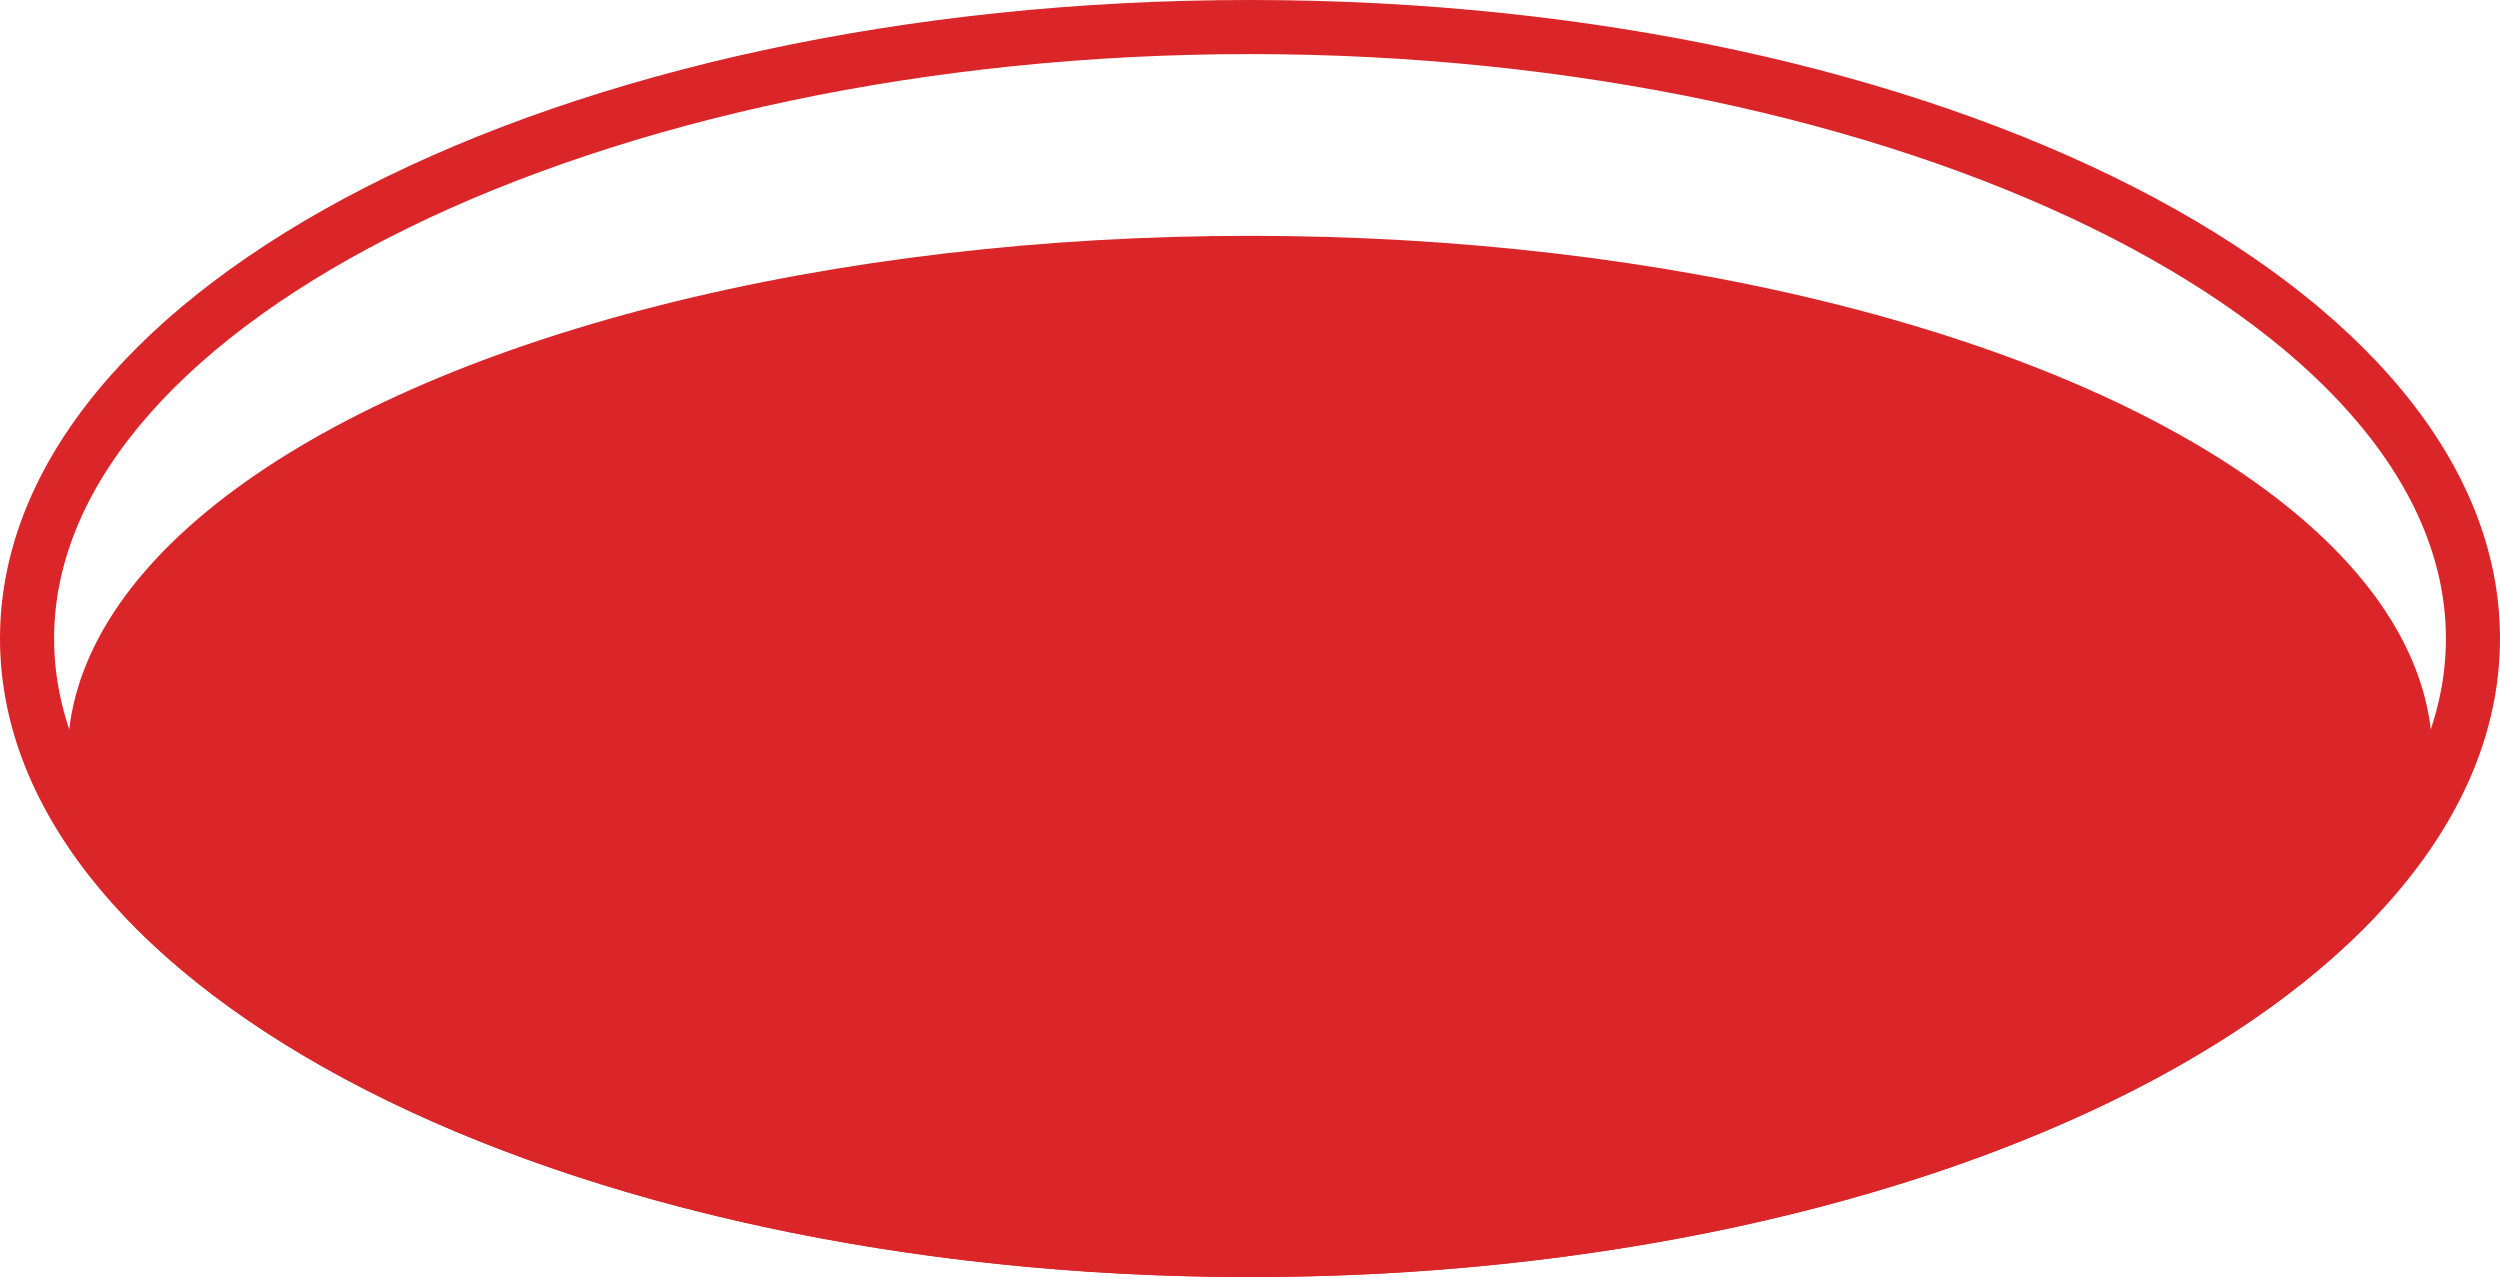
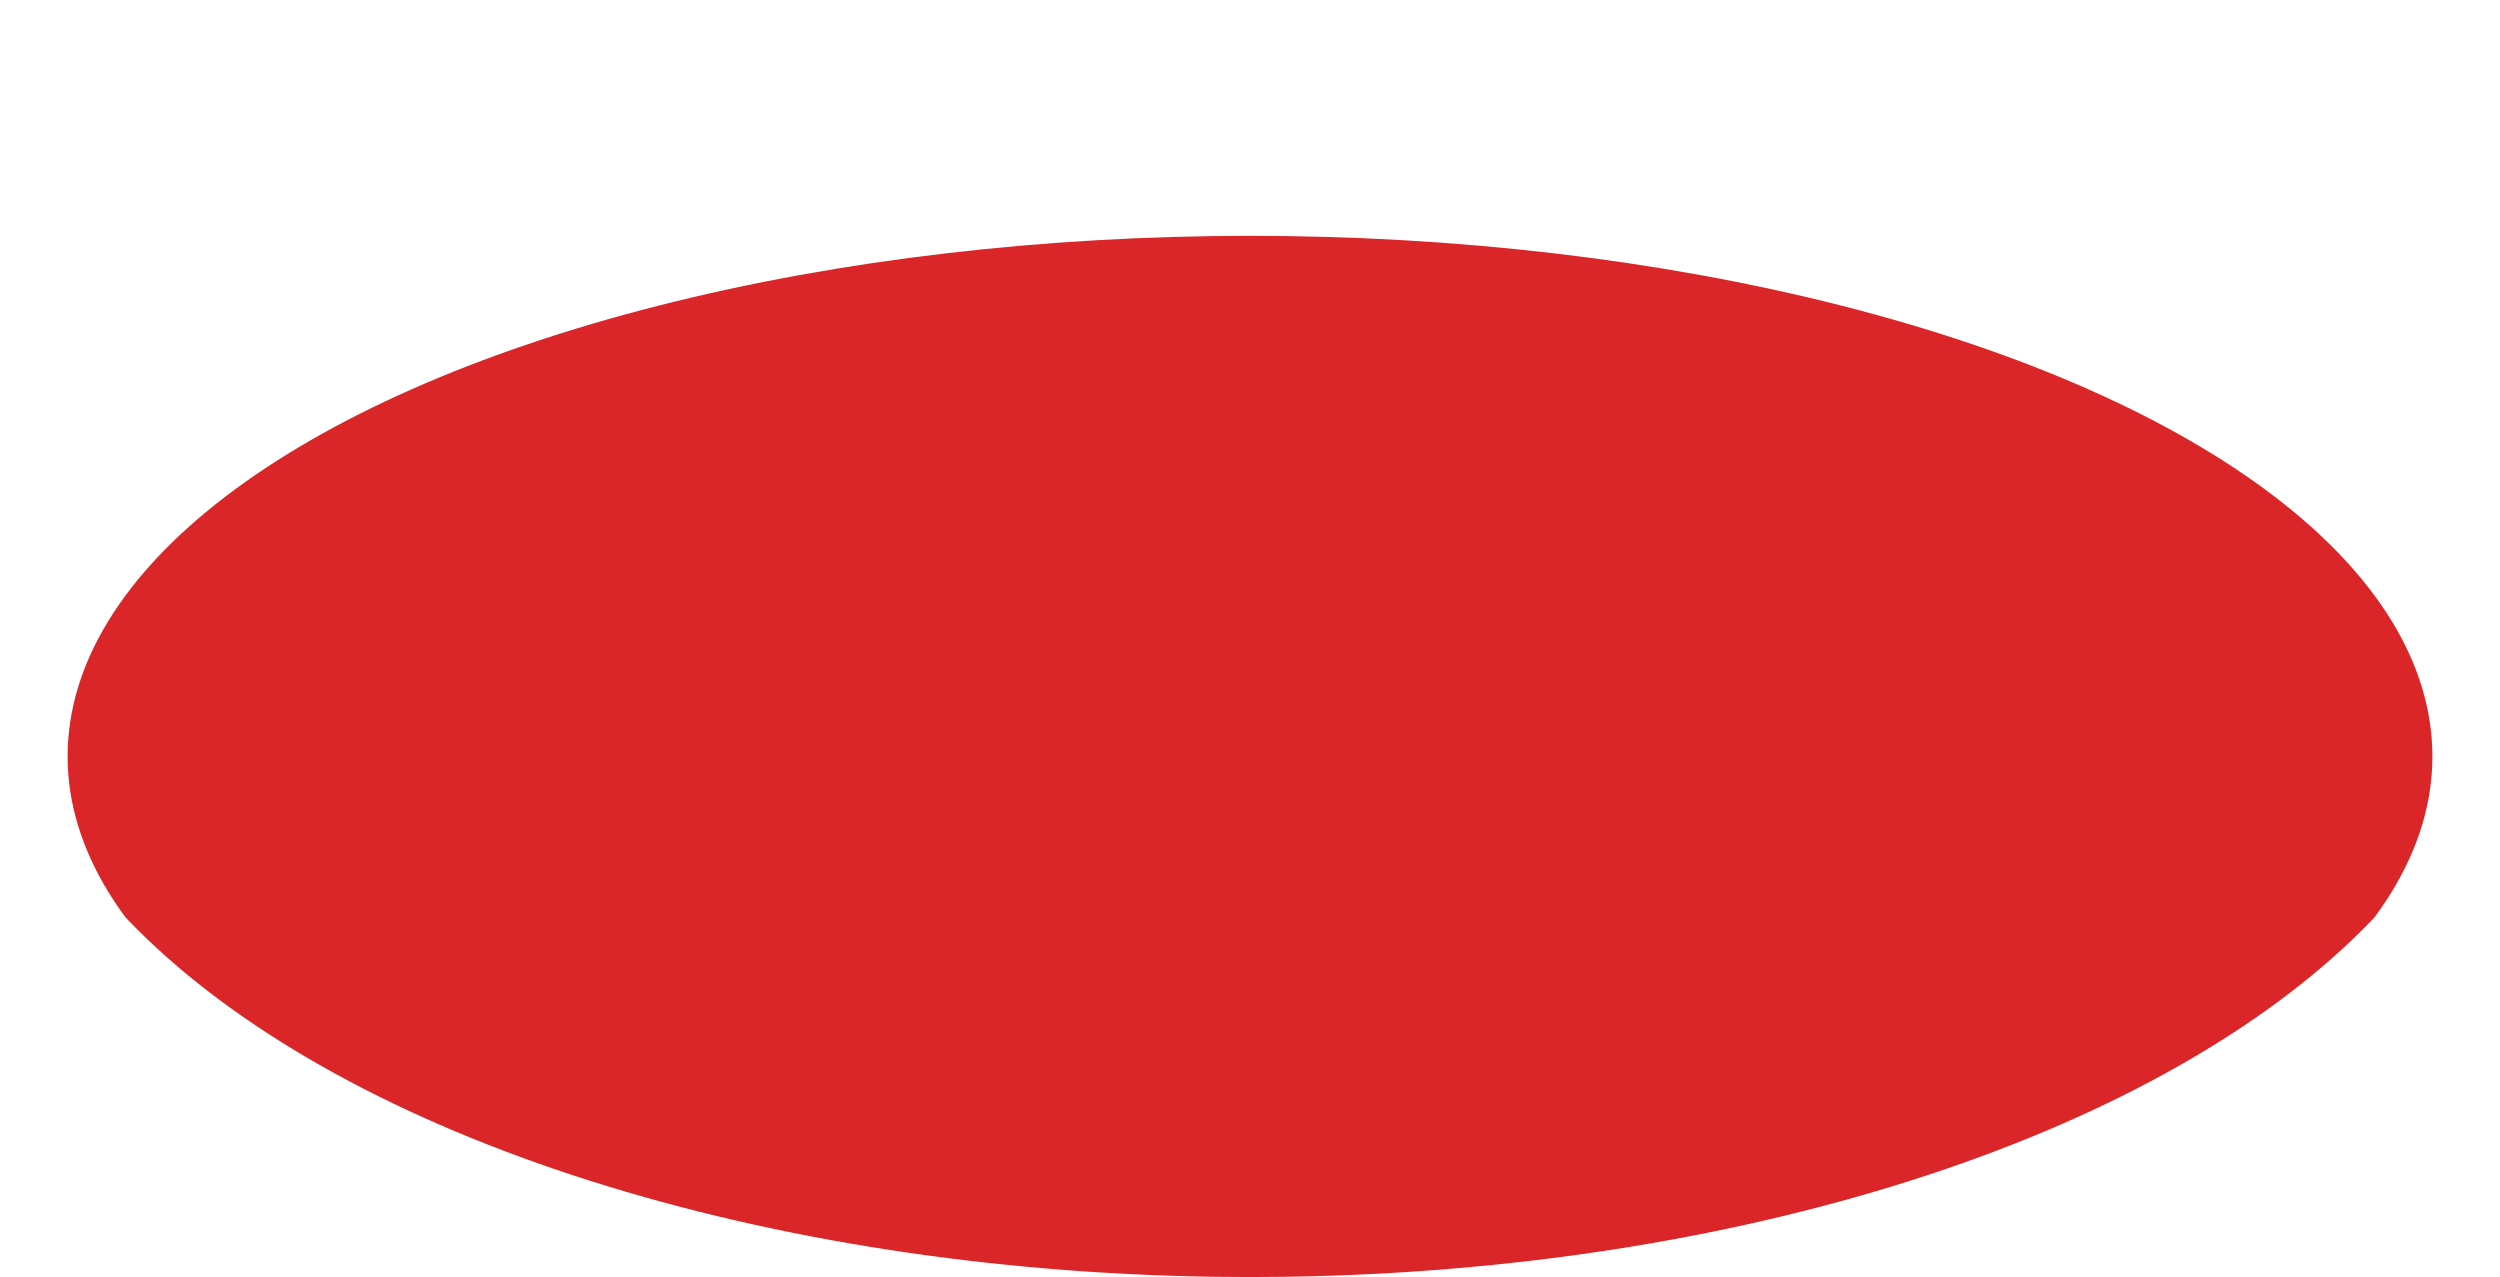
<svg xmlns="http://www.w3.org/2000/svg" id="b" viewBox="0 0 92.44 47.22">
  <defs>
    <style>.e{fill:none;}.e,.f{stroke-width:0px;}.g{clip-path:url(#d);}.f{fill:#da2628;}</style>
    <clipPath id="d">
      <ellipse class="e" cx="46.22" cy="23.61" rx="46.22" ry="23.61" />
    </clipPath>
  </defs>
  <g id="c">
-     <path class="f" d="M46.22,2c23.97,0,44.22,9.9,44.22,21.61s-20.25,21.61-44.22,21.61S2,35.32,2,23.61,22.25,2,46.22,2M46.22,0C20.69,0,0,10.57,0,23.61s20.69,23.61,46.22,23.61,46.22-10.57,46.22-23.61S71.74,0,46.22,0h0Z" />
    <g class="g">
      <ellipse class="f" cx="46.22" cy="27.97" rx="43.72" ry="19.25" />
    </g>
  </g>
</svg>